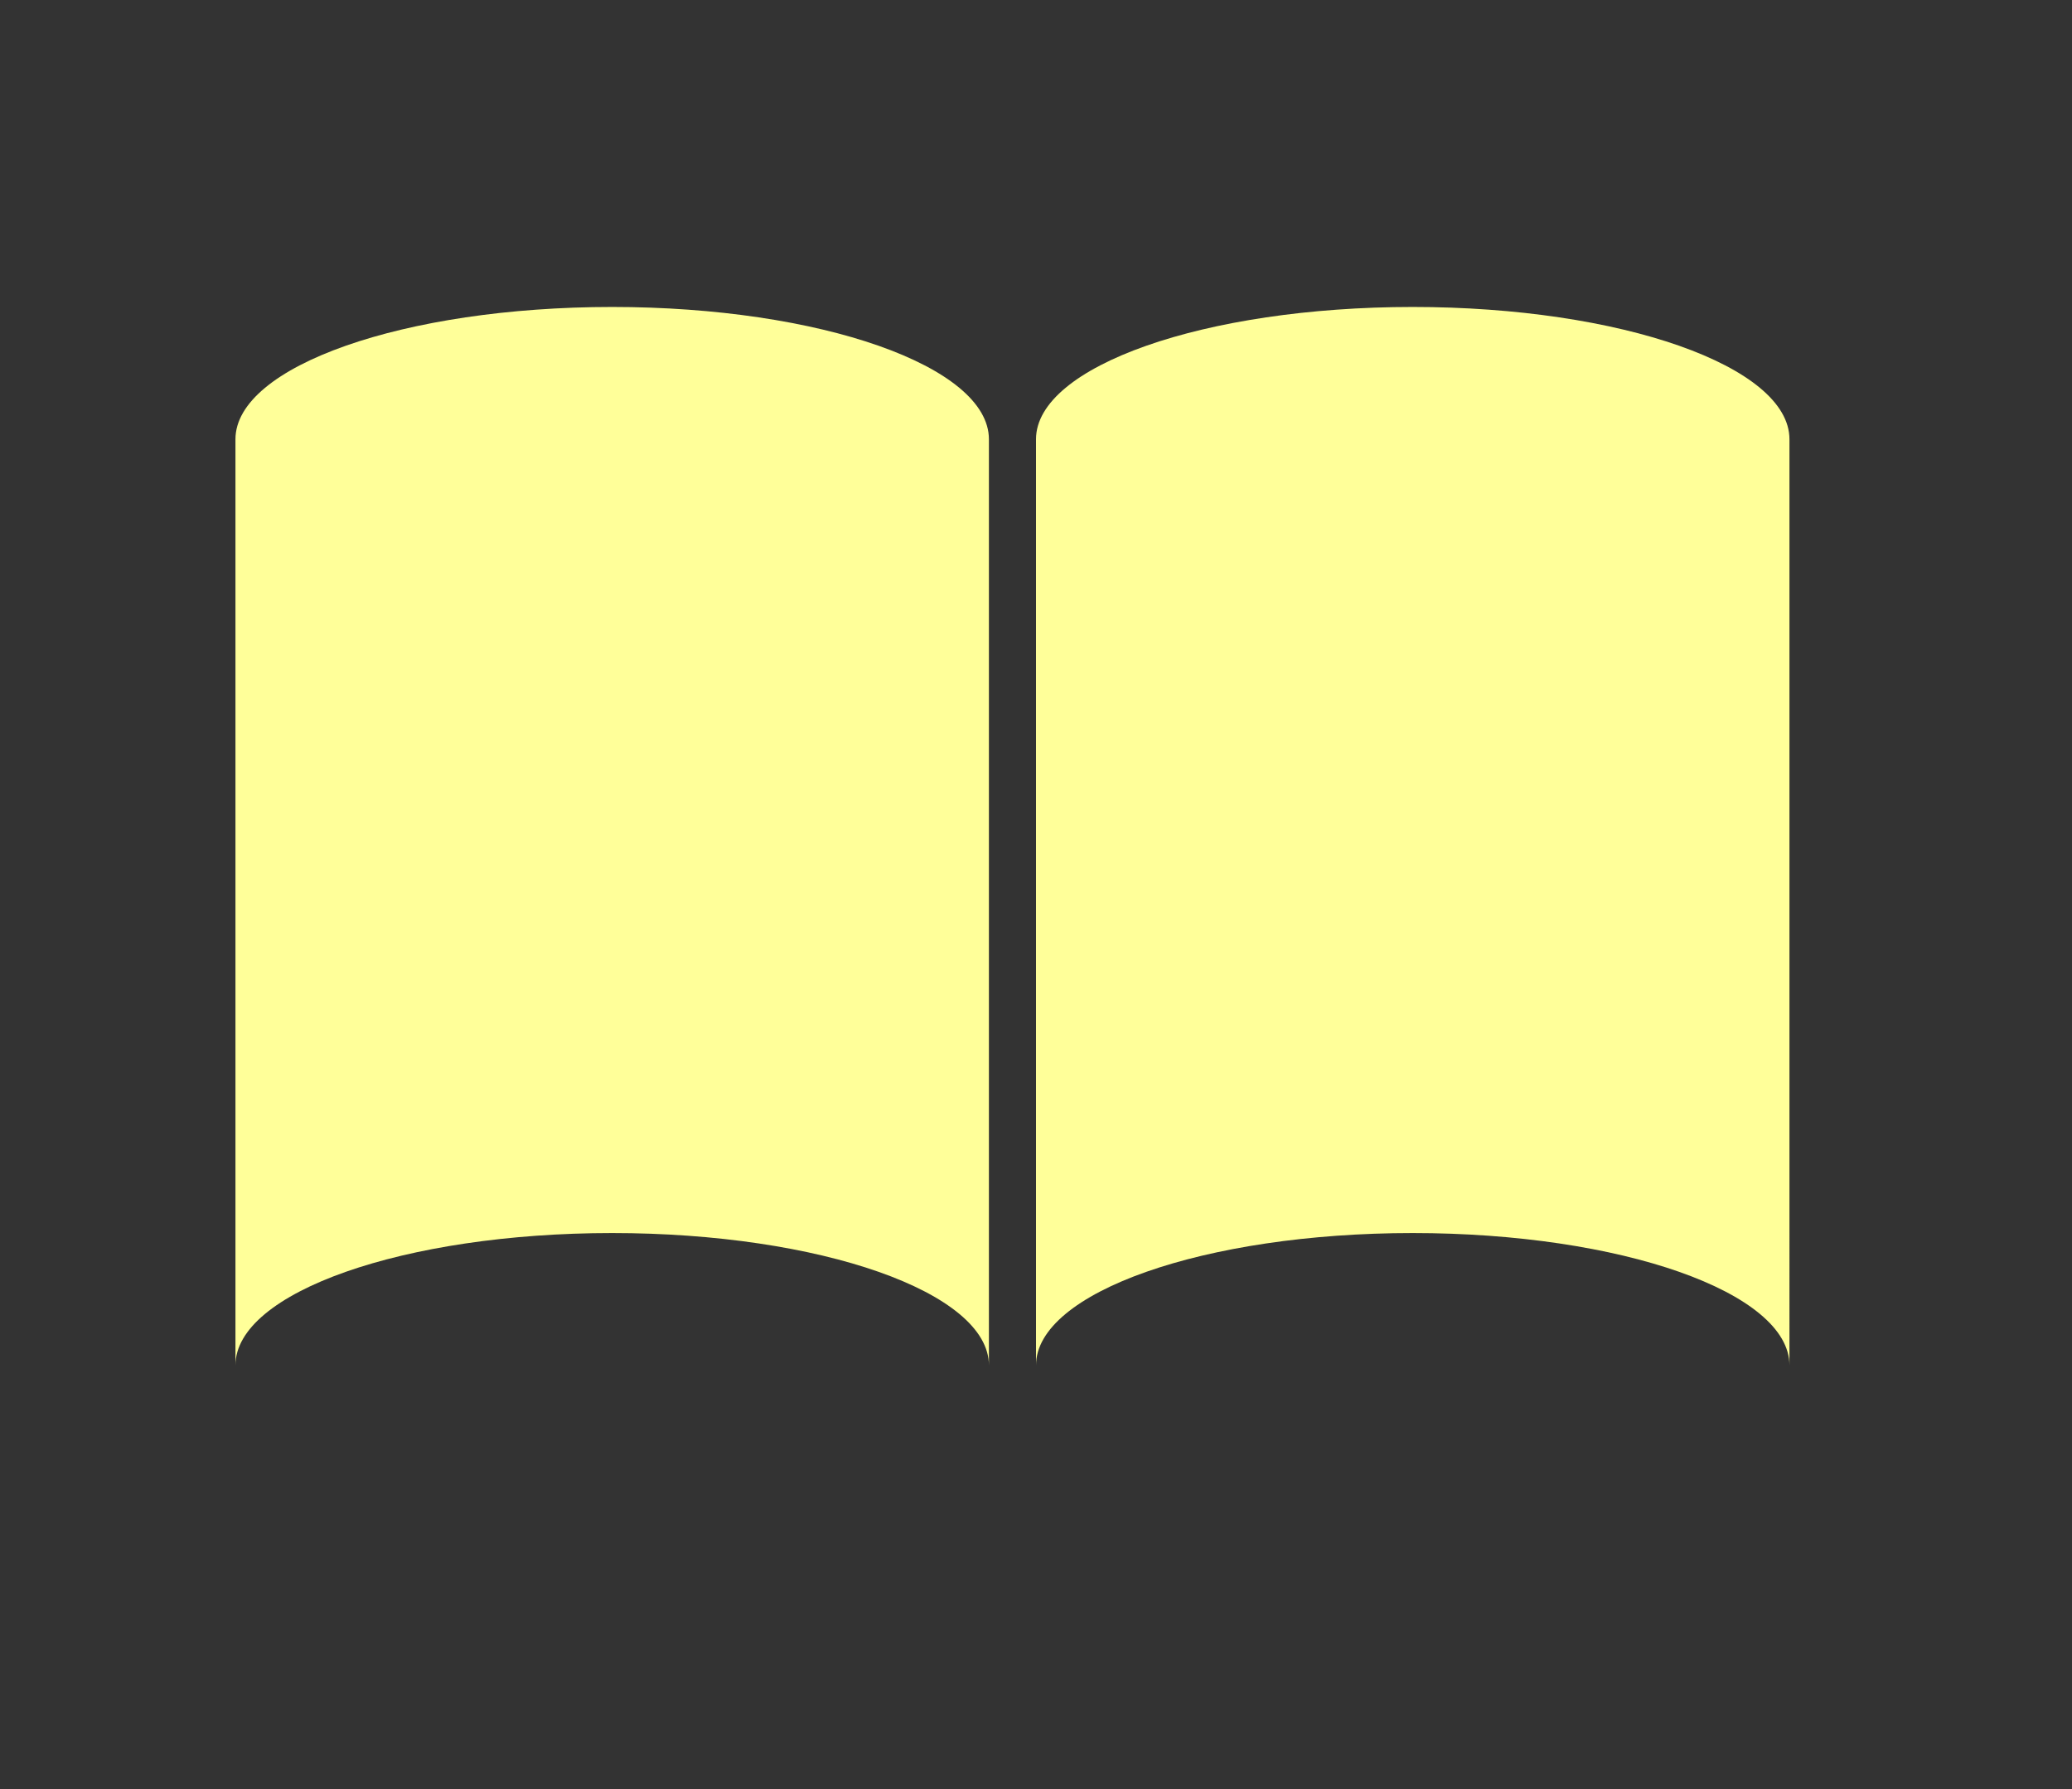
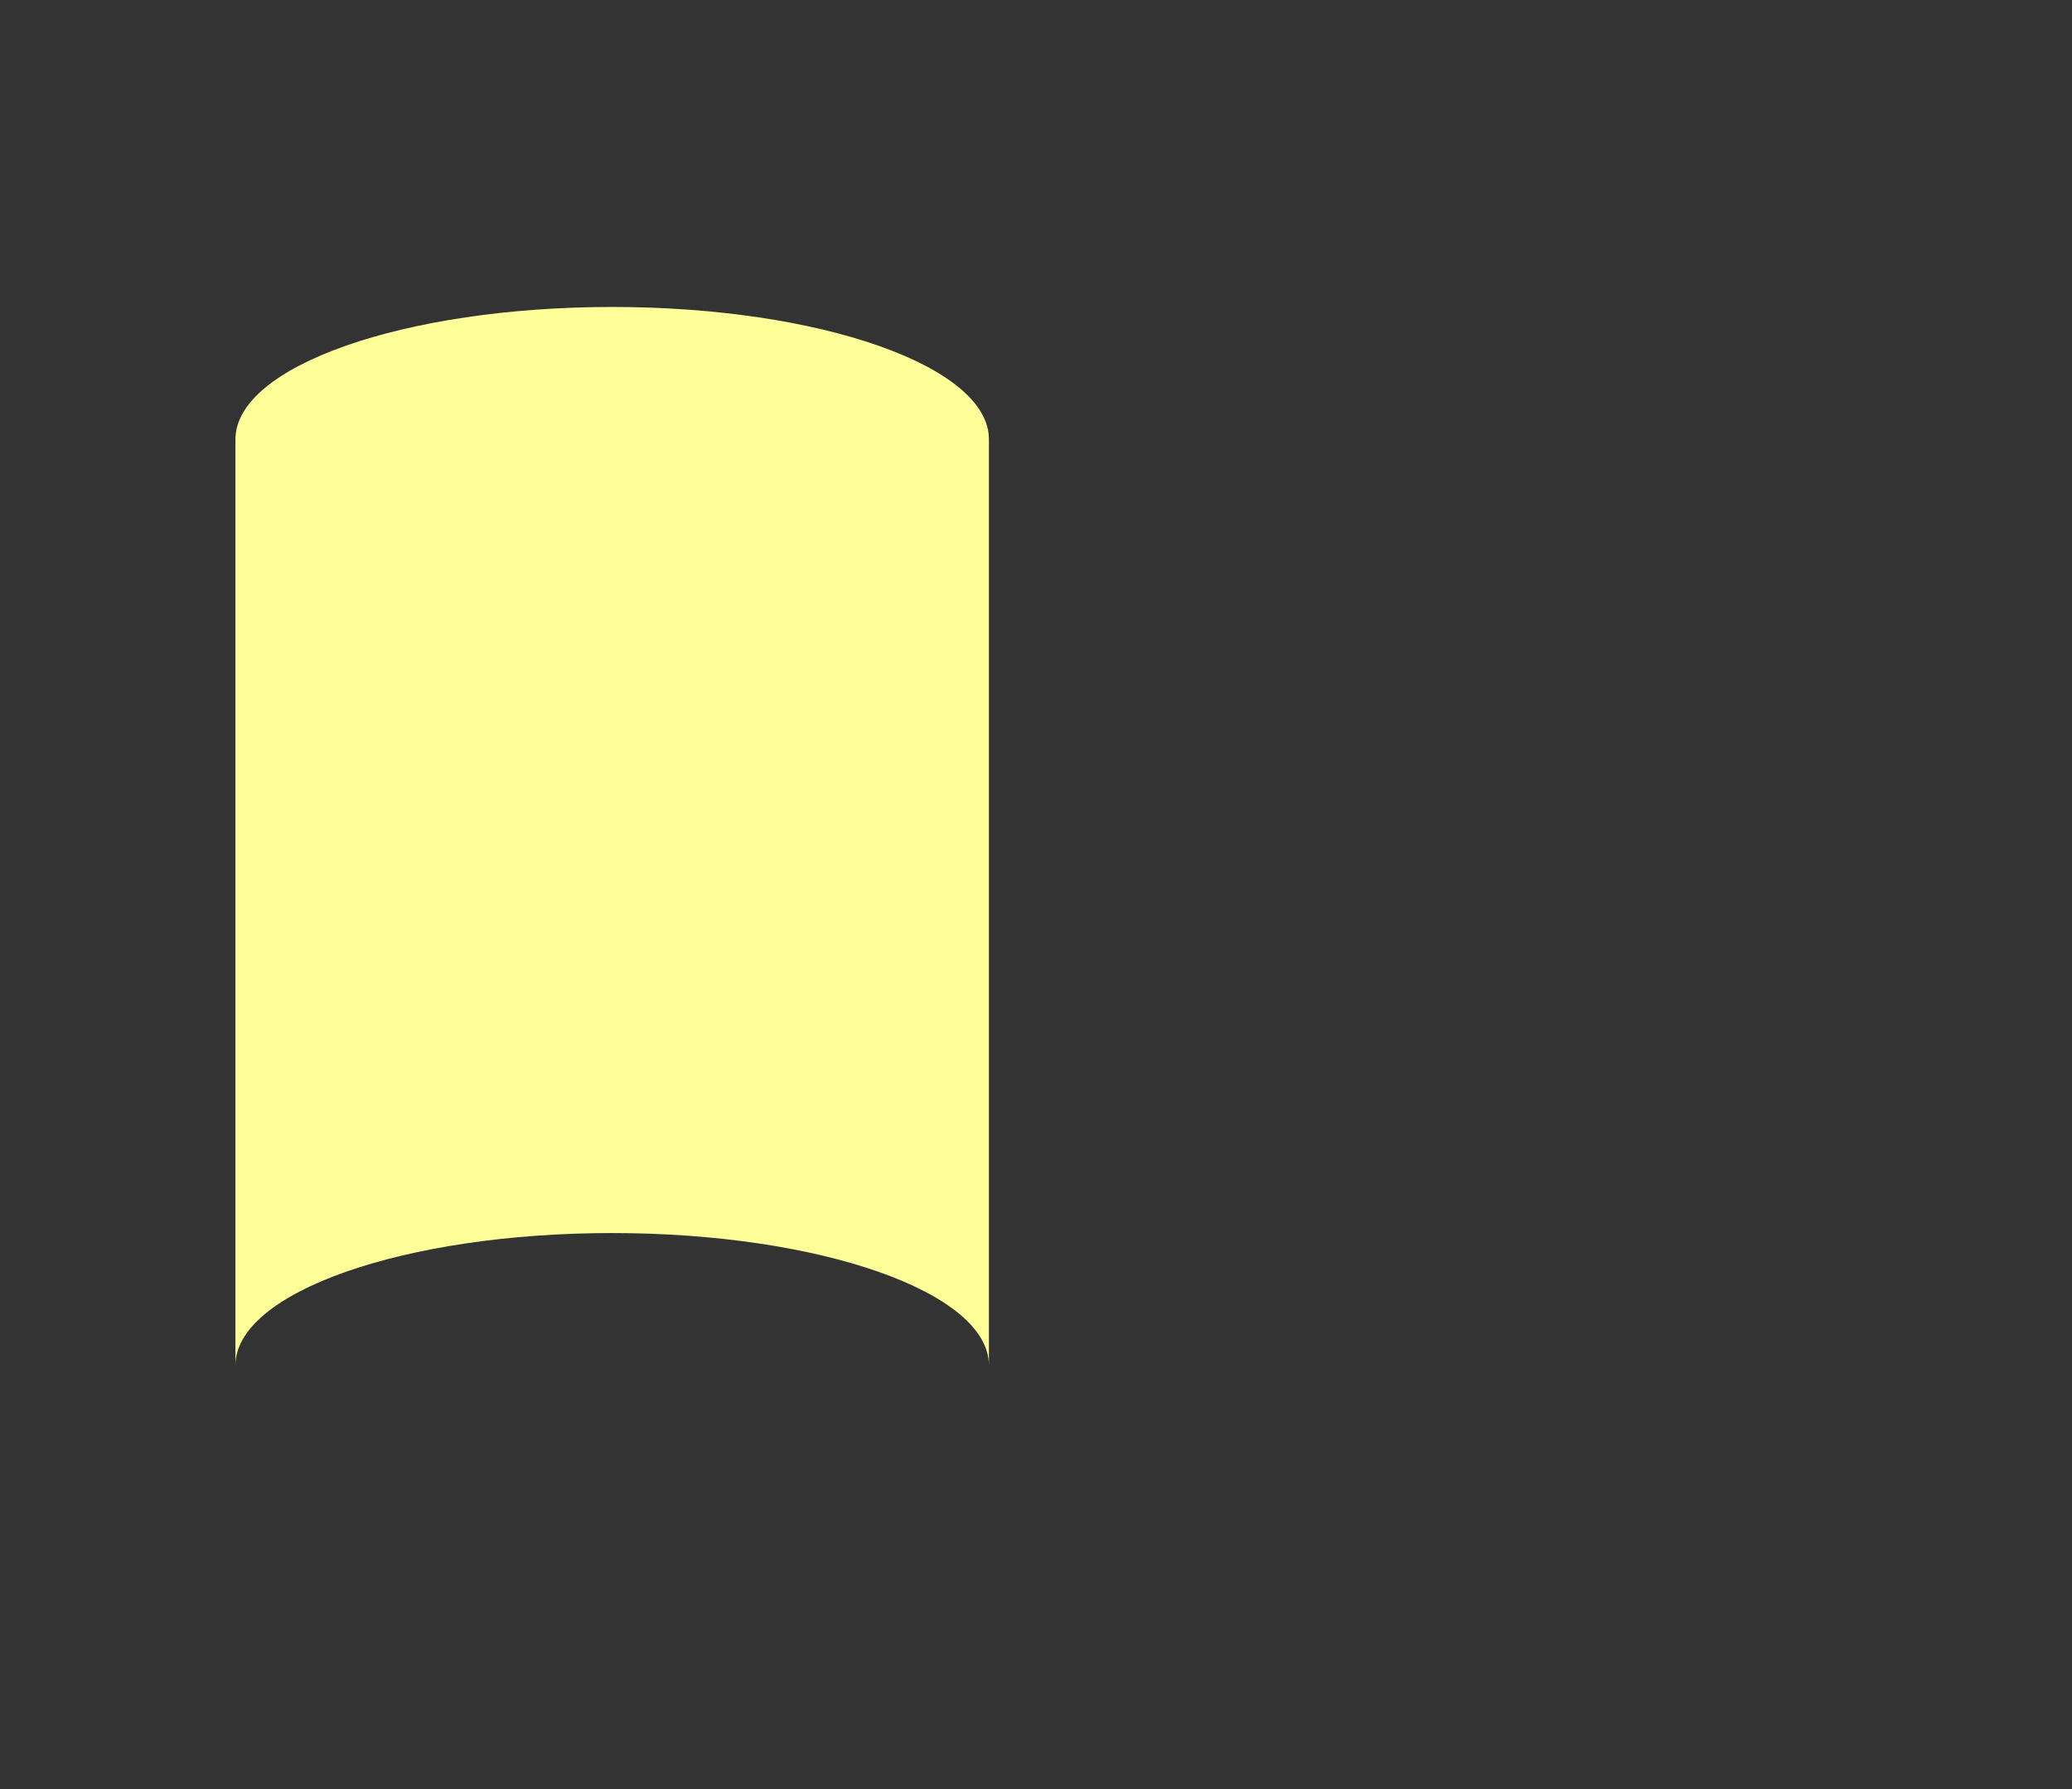
<svg xmlns="http://www.w3.org/2000/svg" id="レイヤー_1" data-name="レイヤー 1" viewBox="0 0 44 38">
  <rect x="0" y="0" width="44" height="38" fill="#333333" stroke="none" />
  <title>catalog_icon</title>
  <path d="M13,6.52c-4.42,0-8,1.26-8,2.81V29c0-1.55,3.58-2.81,8-2.81s8,1.26,8,2.81V9.33C21,7.78,17.42,6.52,13,6.52Z" style="fill:#ff9" />
-   <path d="M30,6.52c-4.42,0-8,1.26-8,2.81V29c0-1.55,3.58-2.81,8-2.81s8,1.26,8,2.81V9.33C38,7.78,34.42,6.52,30,6.52Z" style="fill:#ff9" />
</svg>